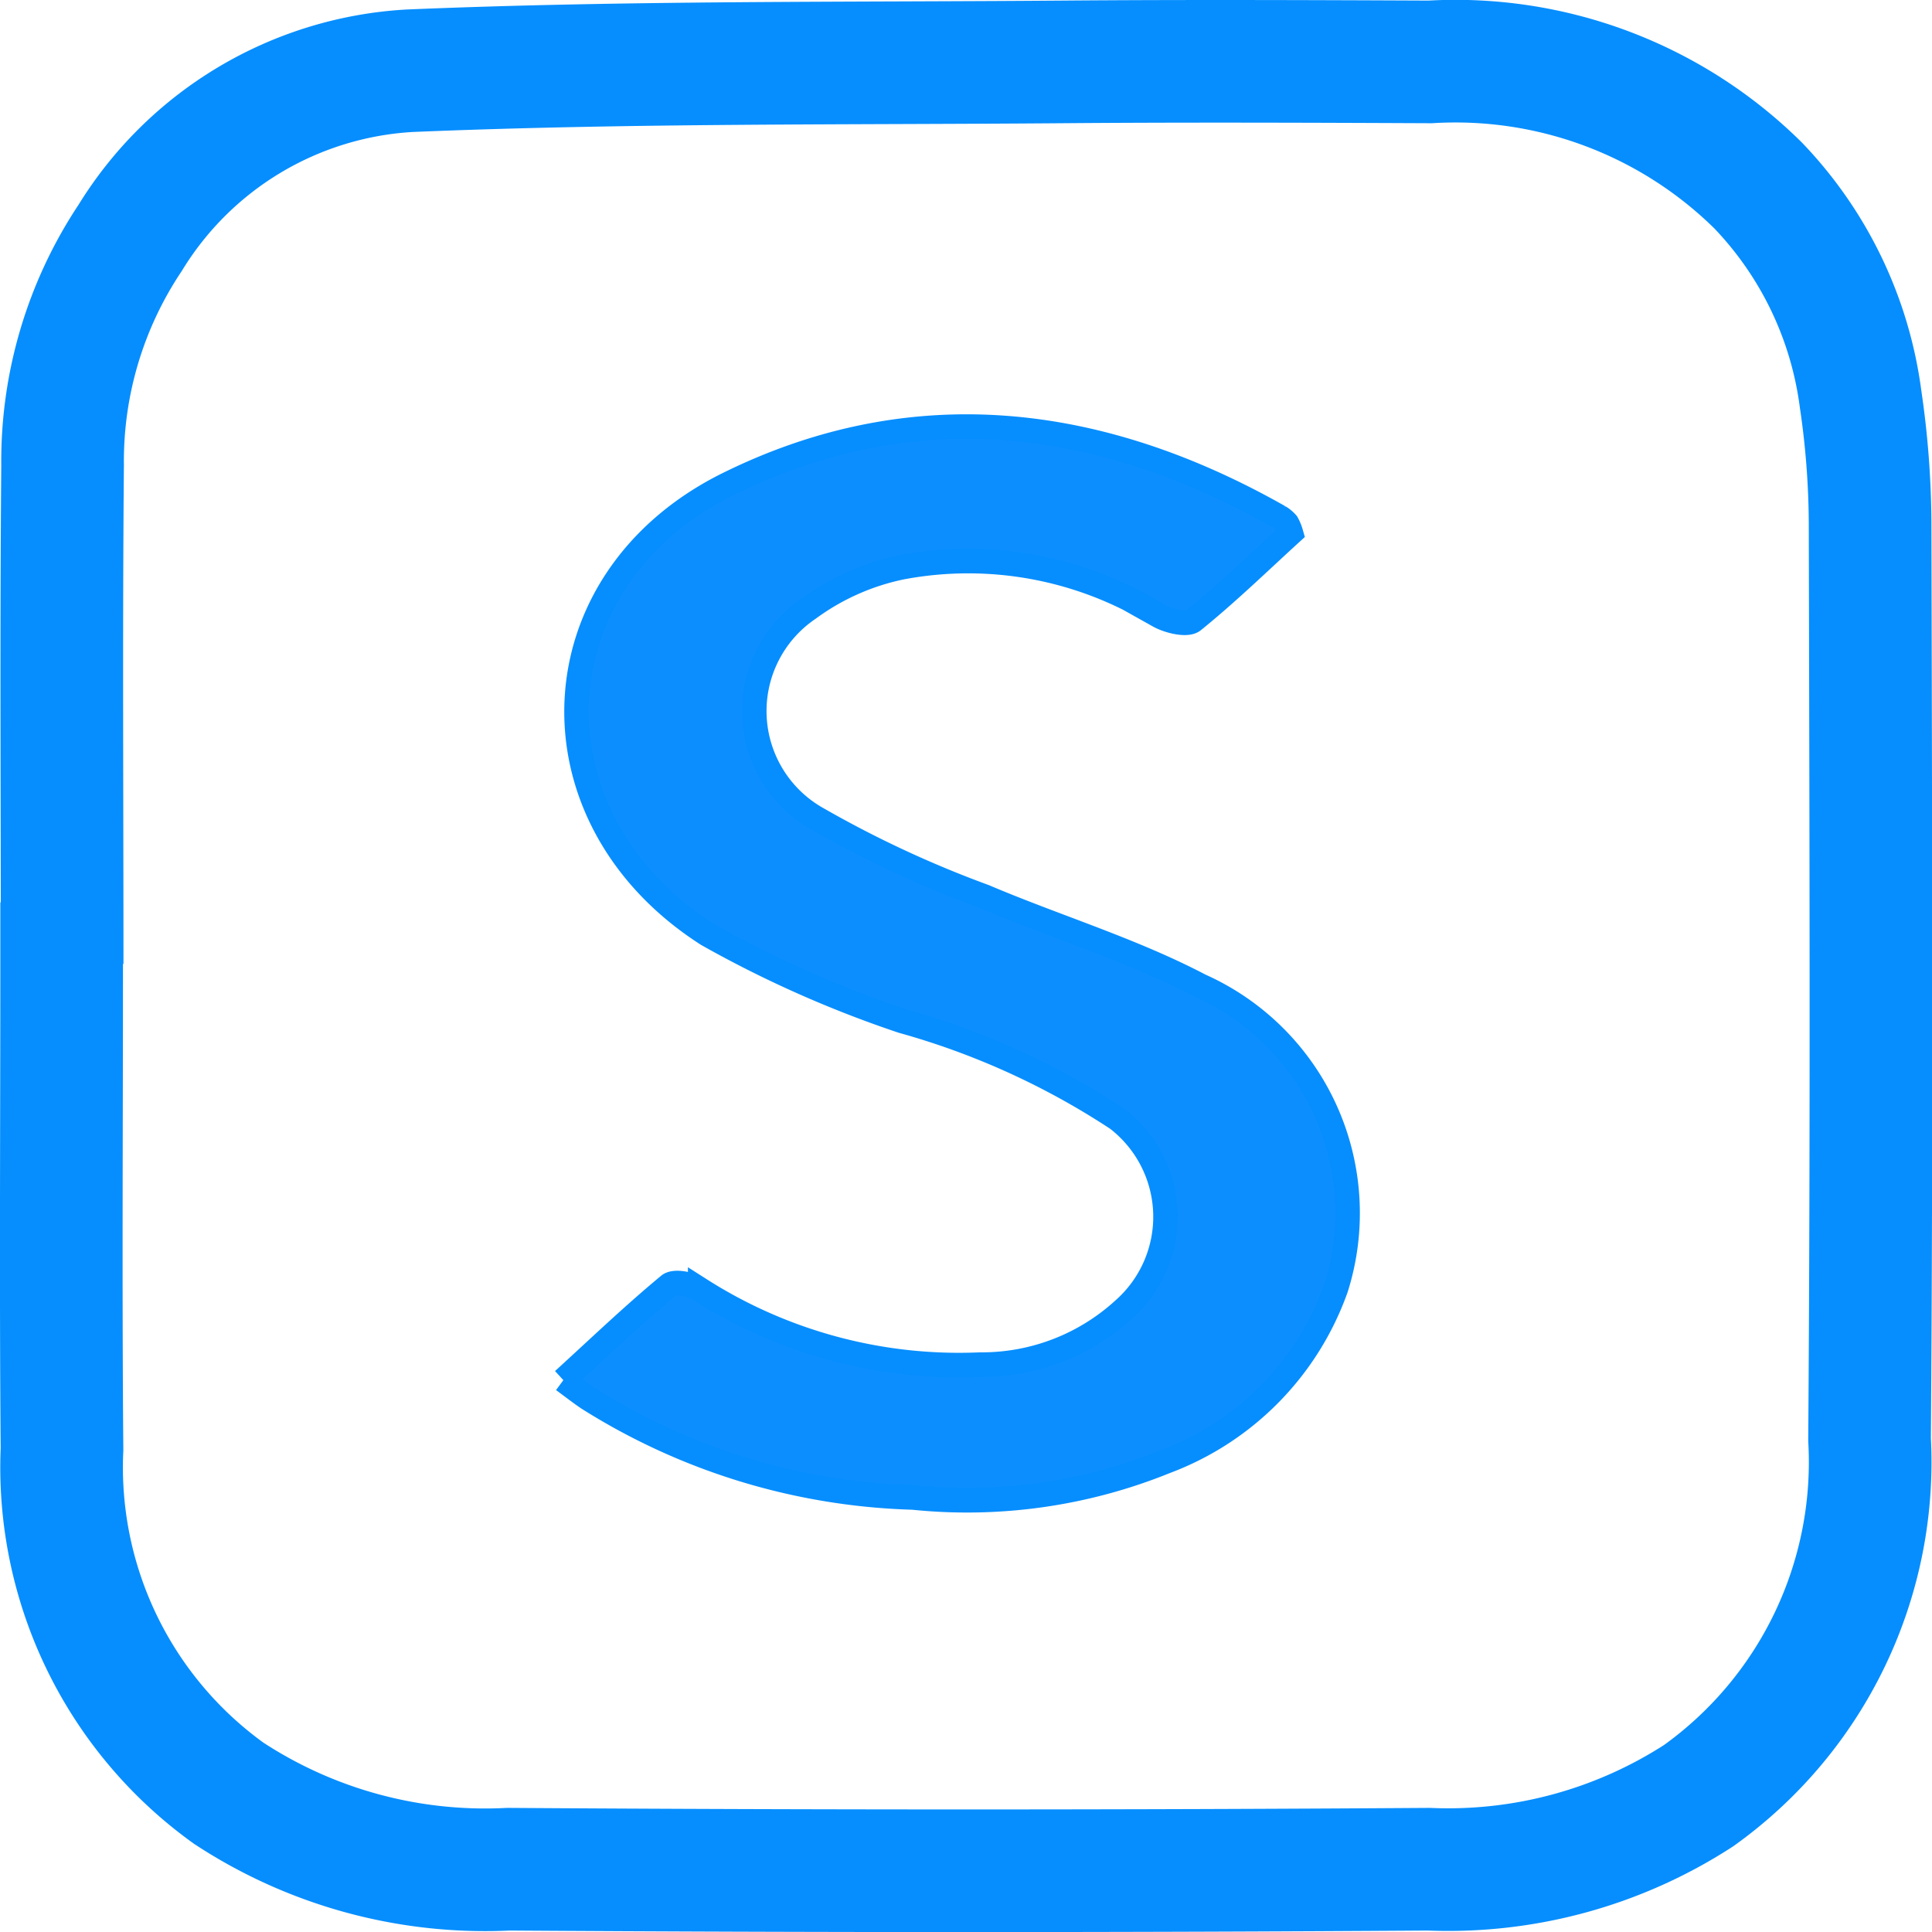
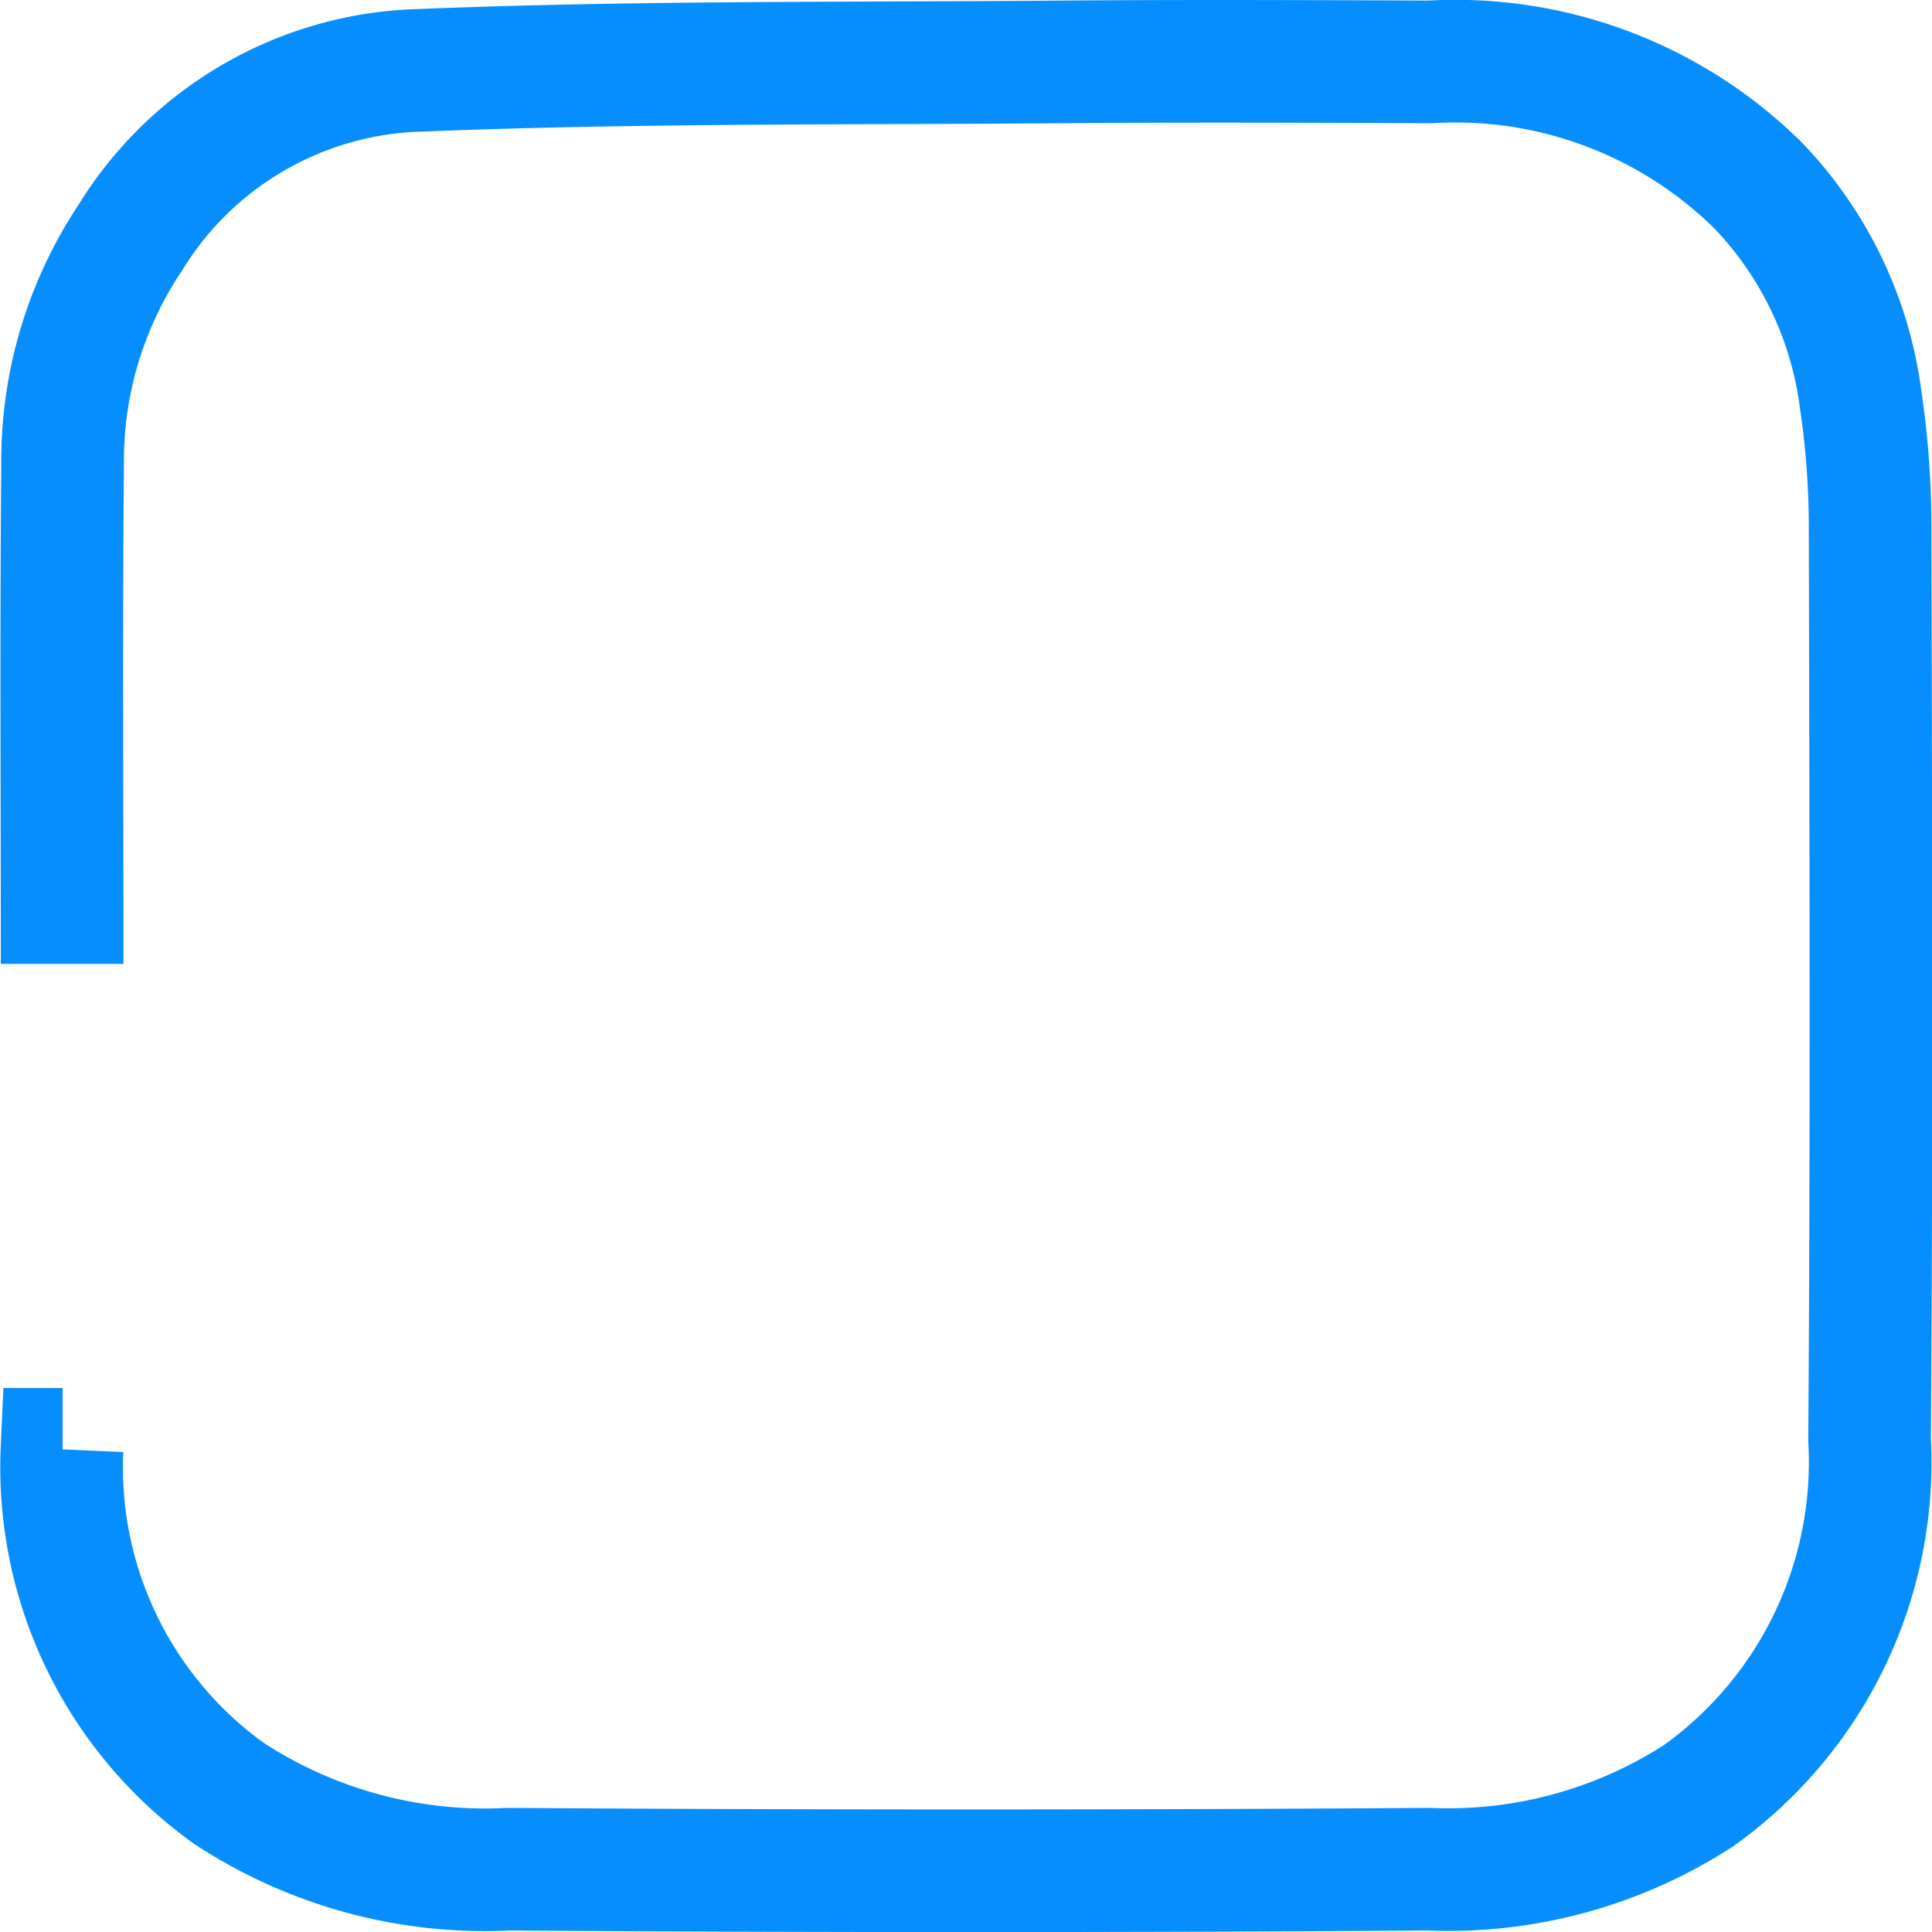
<svg xmlns="http://www.w3.org/2000/svg" width="39.386" height="39.386" viewBox="0 0 39.386 39.386">
  <g id="Component_42_1" data-name="Component 42 – 1" transform="translate(1.247 1.25)">
-     <path id="Path_83409" data-name="Path 83409" d="M471.052,18.4c0-3.389-.021-6.779.009-10.168A8.2,8.2,0,0,1,472.438,3.6a7.162,7.162,0,0,1,5.7-3.408C482.567.007,487,.047,491.435.012c2.5-.02,5-.011,7.506,0a8.777,8.777,0,0,1,6.685,2.519,7.738,7.738,0,0,1,2.089,4.353,17.783,17.783,0,0,1,.194,2.512c.014,6.233.035,12.466-.011,18.7a8.361,8.361,0,0,1-3.484,7.26,9.394,9.394,0,0,1-5.5,1.5q-9.382.063-18.765,0a9.529,9.529,0,0,1-5.7-1.548,8.181,8.181,0,0,1-3.4-7.012c-.028-3.3-.007-6.6-.007-9.9h.012" transform="translate(-471.032 0)" fill="none" stroke="#068efe" stroke-width="2.5" />
-     <path id="Path_83410" data-name="Path 83410" d="M546.032,73.994c.74-.676,1.424-1.331,2.151-1.933.115-.1.469-.022.639.088a9.814,9.814,0,0,0,5.708,1.529,4.283,4.283,0,0,0,2.925-1.123,2.521,2.521,0,0,0-.13-3.888,15.533,15.533,0,0,0-4.382-1.993,22.883,22.883,0,0,1-3.972-1.765c-3.722-2.381-3.53-7.238.436-9.19,3.786-1.864,7.59-1.38,11.22.677a.647.647,0,0,1,.156.13.927.927,0,0,1,.083.2c-.645.589-1.294,1.219-1.994,1.786-.127.1-.5.012-.7-.1a7.333,7.333,0,0,0-5.242-.988,4.854,4.854,0,0,0-1.9.846,2.519,2.519,0,0,0,.2,4.292,22.134,22.134,0,0,0,3.383,1.573c1.461.621,3,1.083,4.4,1.817a5.079,5.079,0,0,1,2.771,6.169,5.874,5.874,0,0,1-3.476,3.534,10.758,10.758,0,0,1-5.146.732,13.1,13.1,0,0,1-6.636-2.029c-.147-.1-.284-.207-.494-.362" transform="translate(-535.795 -47.109)" fill="#0c8efe" stroke="#068efe" stroke-width="0.5" />
+     <path id="Path_83409" data-name="Path 83409" d="M471.052,18.4c0-3.389-.021-6.779.009-10.168A8.2,8.2,0,0,1,472.438,3.6a7.162,7.162,0,0,1,5.7-3.408C482.567.007,487,.047,491.435.012c2.5-.02,5-.011,7.506,0a8.777,8.777,0,0,1,6.685,2.519,7.738,7.738,0,0,1,2.089,4.353,17.783,17.783,0,0,1,.194,2.512c.014,6.233.035,12.466-.011,18.7a8.361,8.361,0,0,1-3.484,7.26,9.394,9.394,0,0,1-5.5,1.5q-9.382.063-18.765,0a9.529,9.529,0,0,1-5.7-1.548,8.181,8.181,0,0,1-3.4-7.012h.012" transform="translate(-471.032 0)" fill="none" stroke="#068efe" stroke-width="2.5" />
  </g>
</svg>